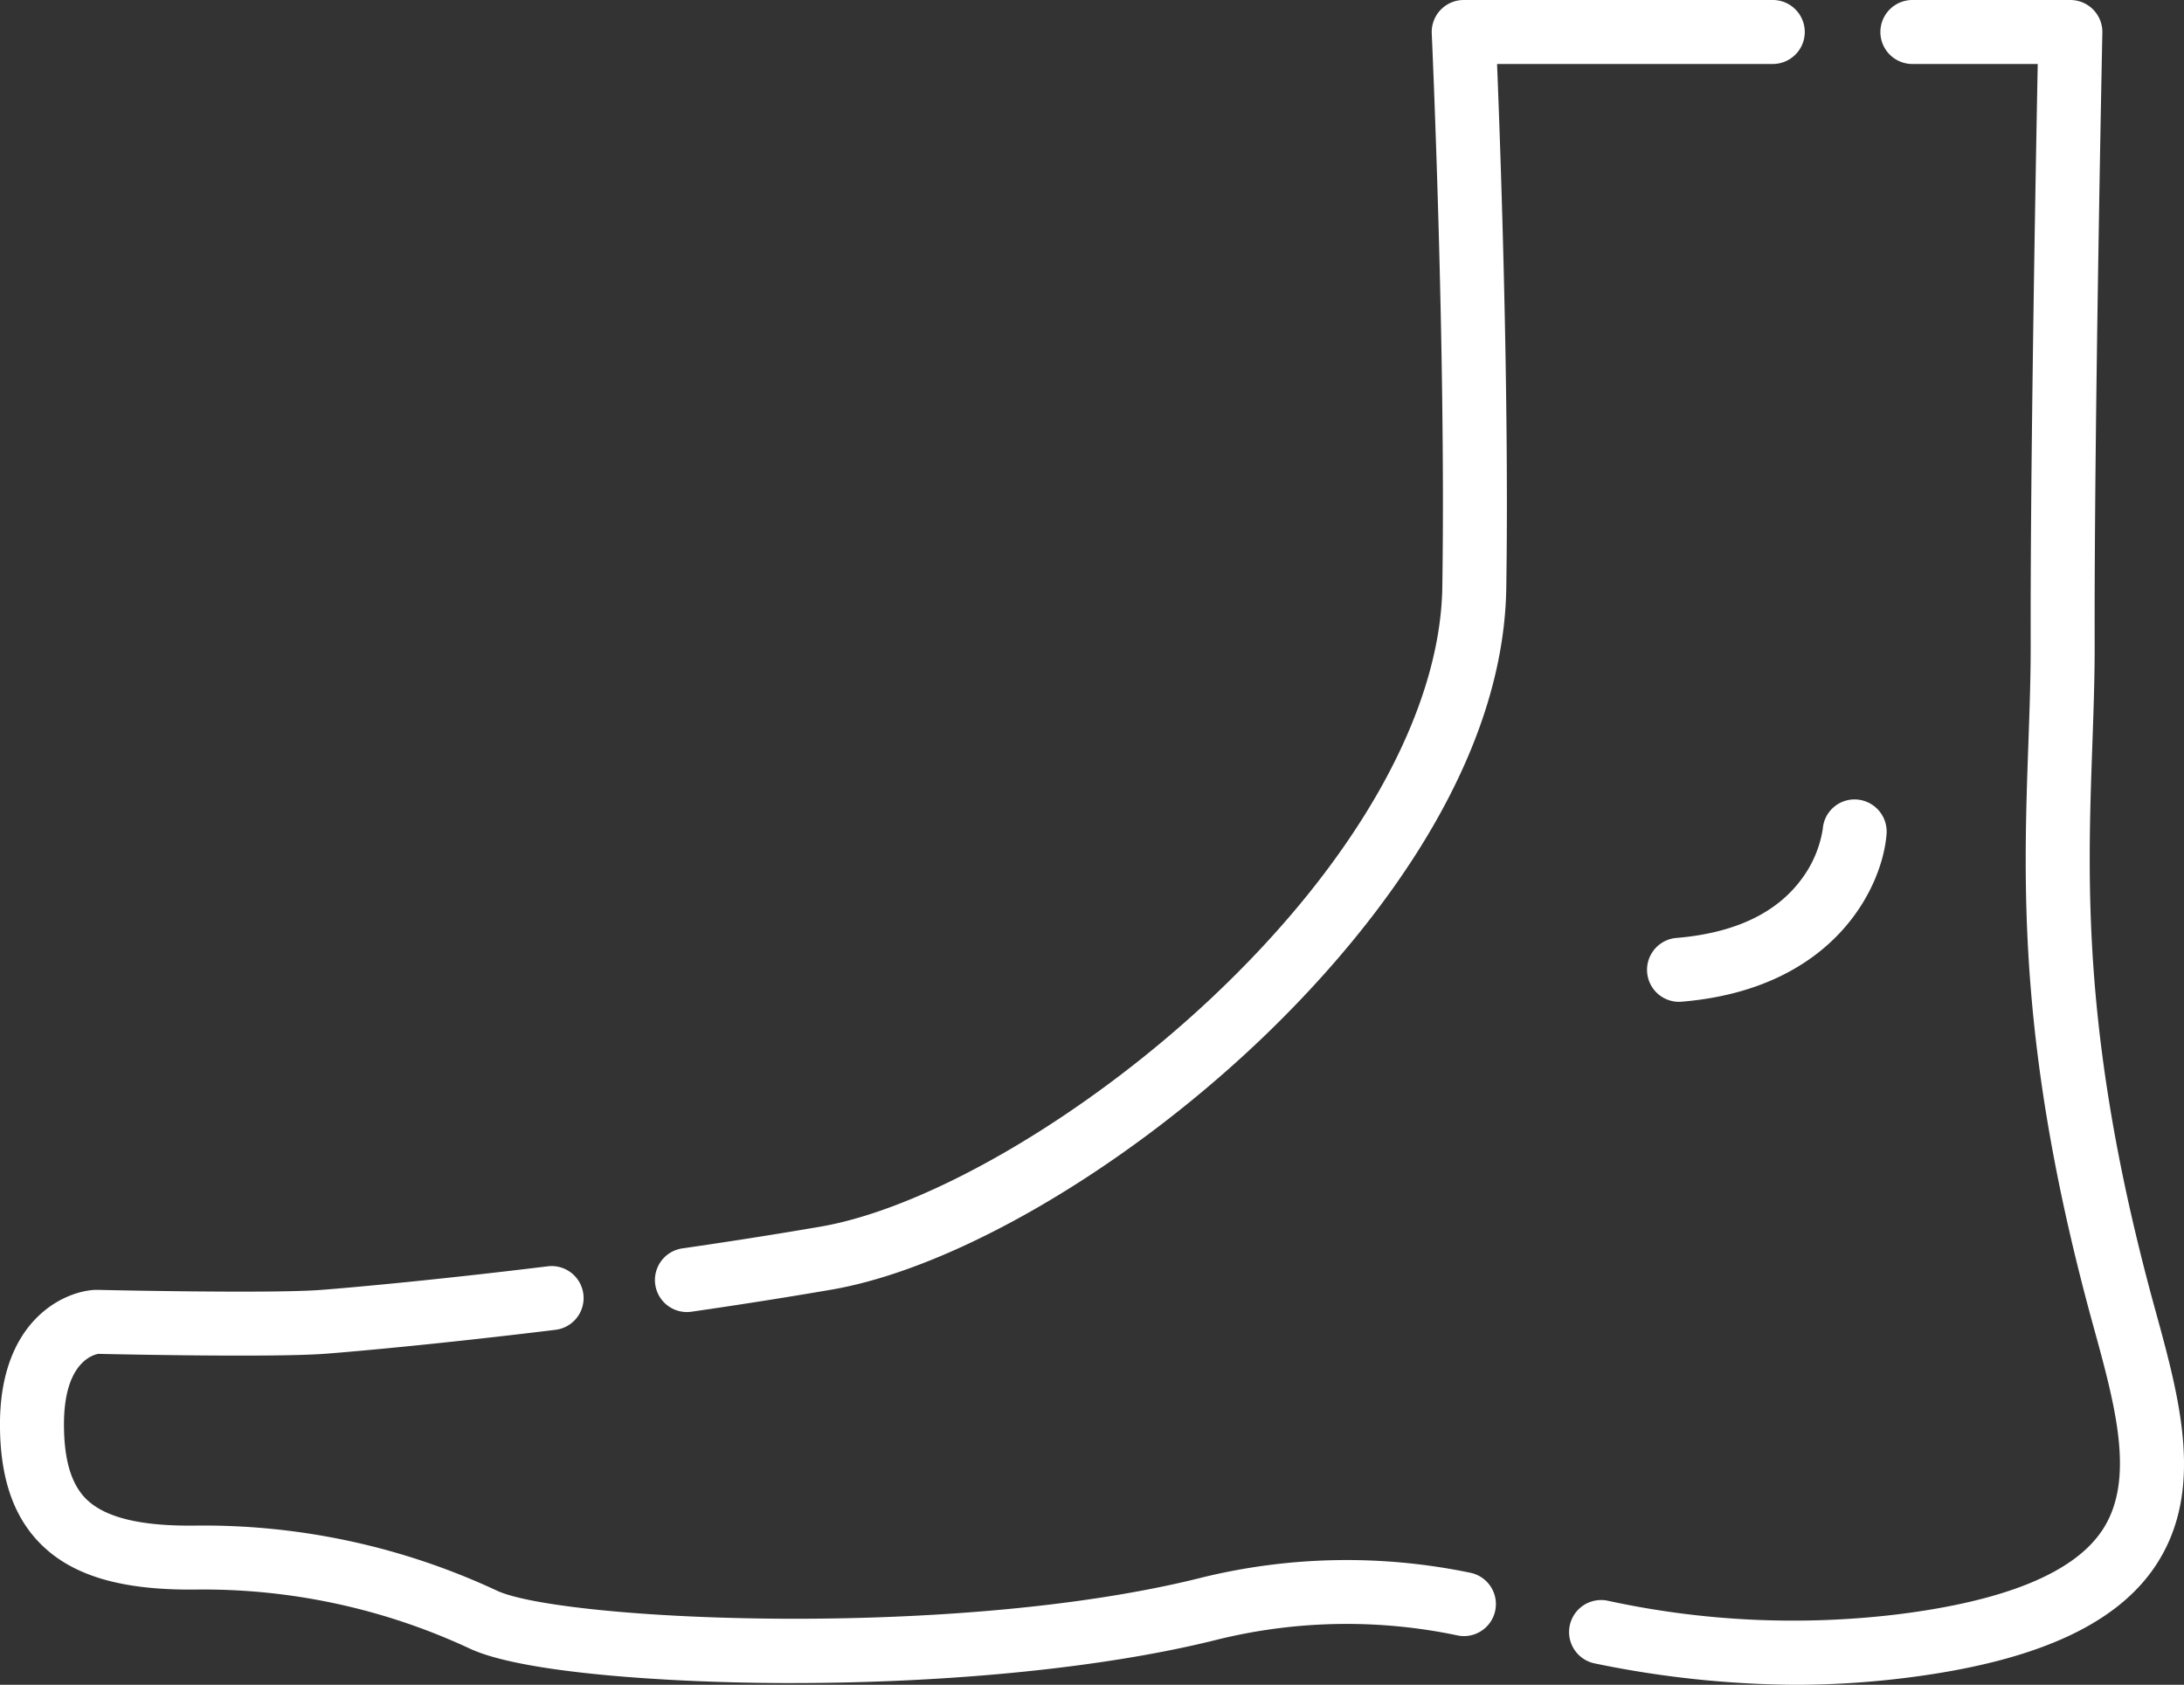
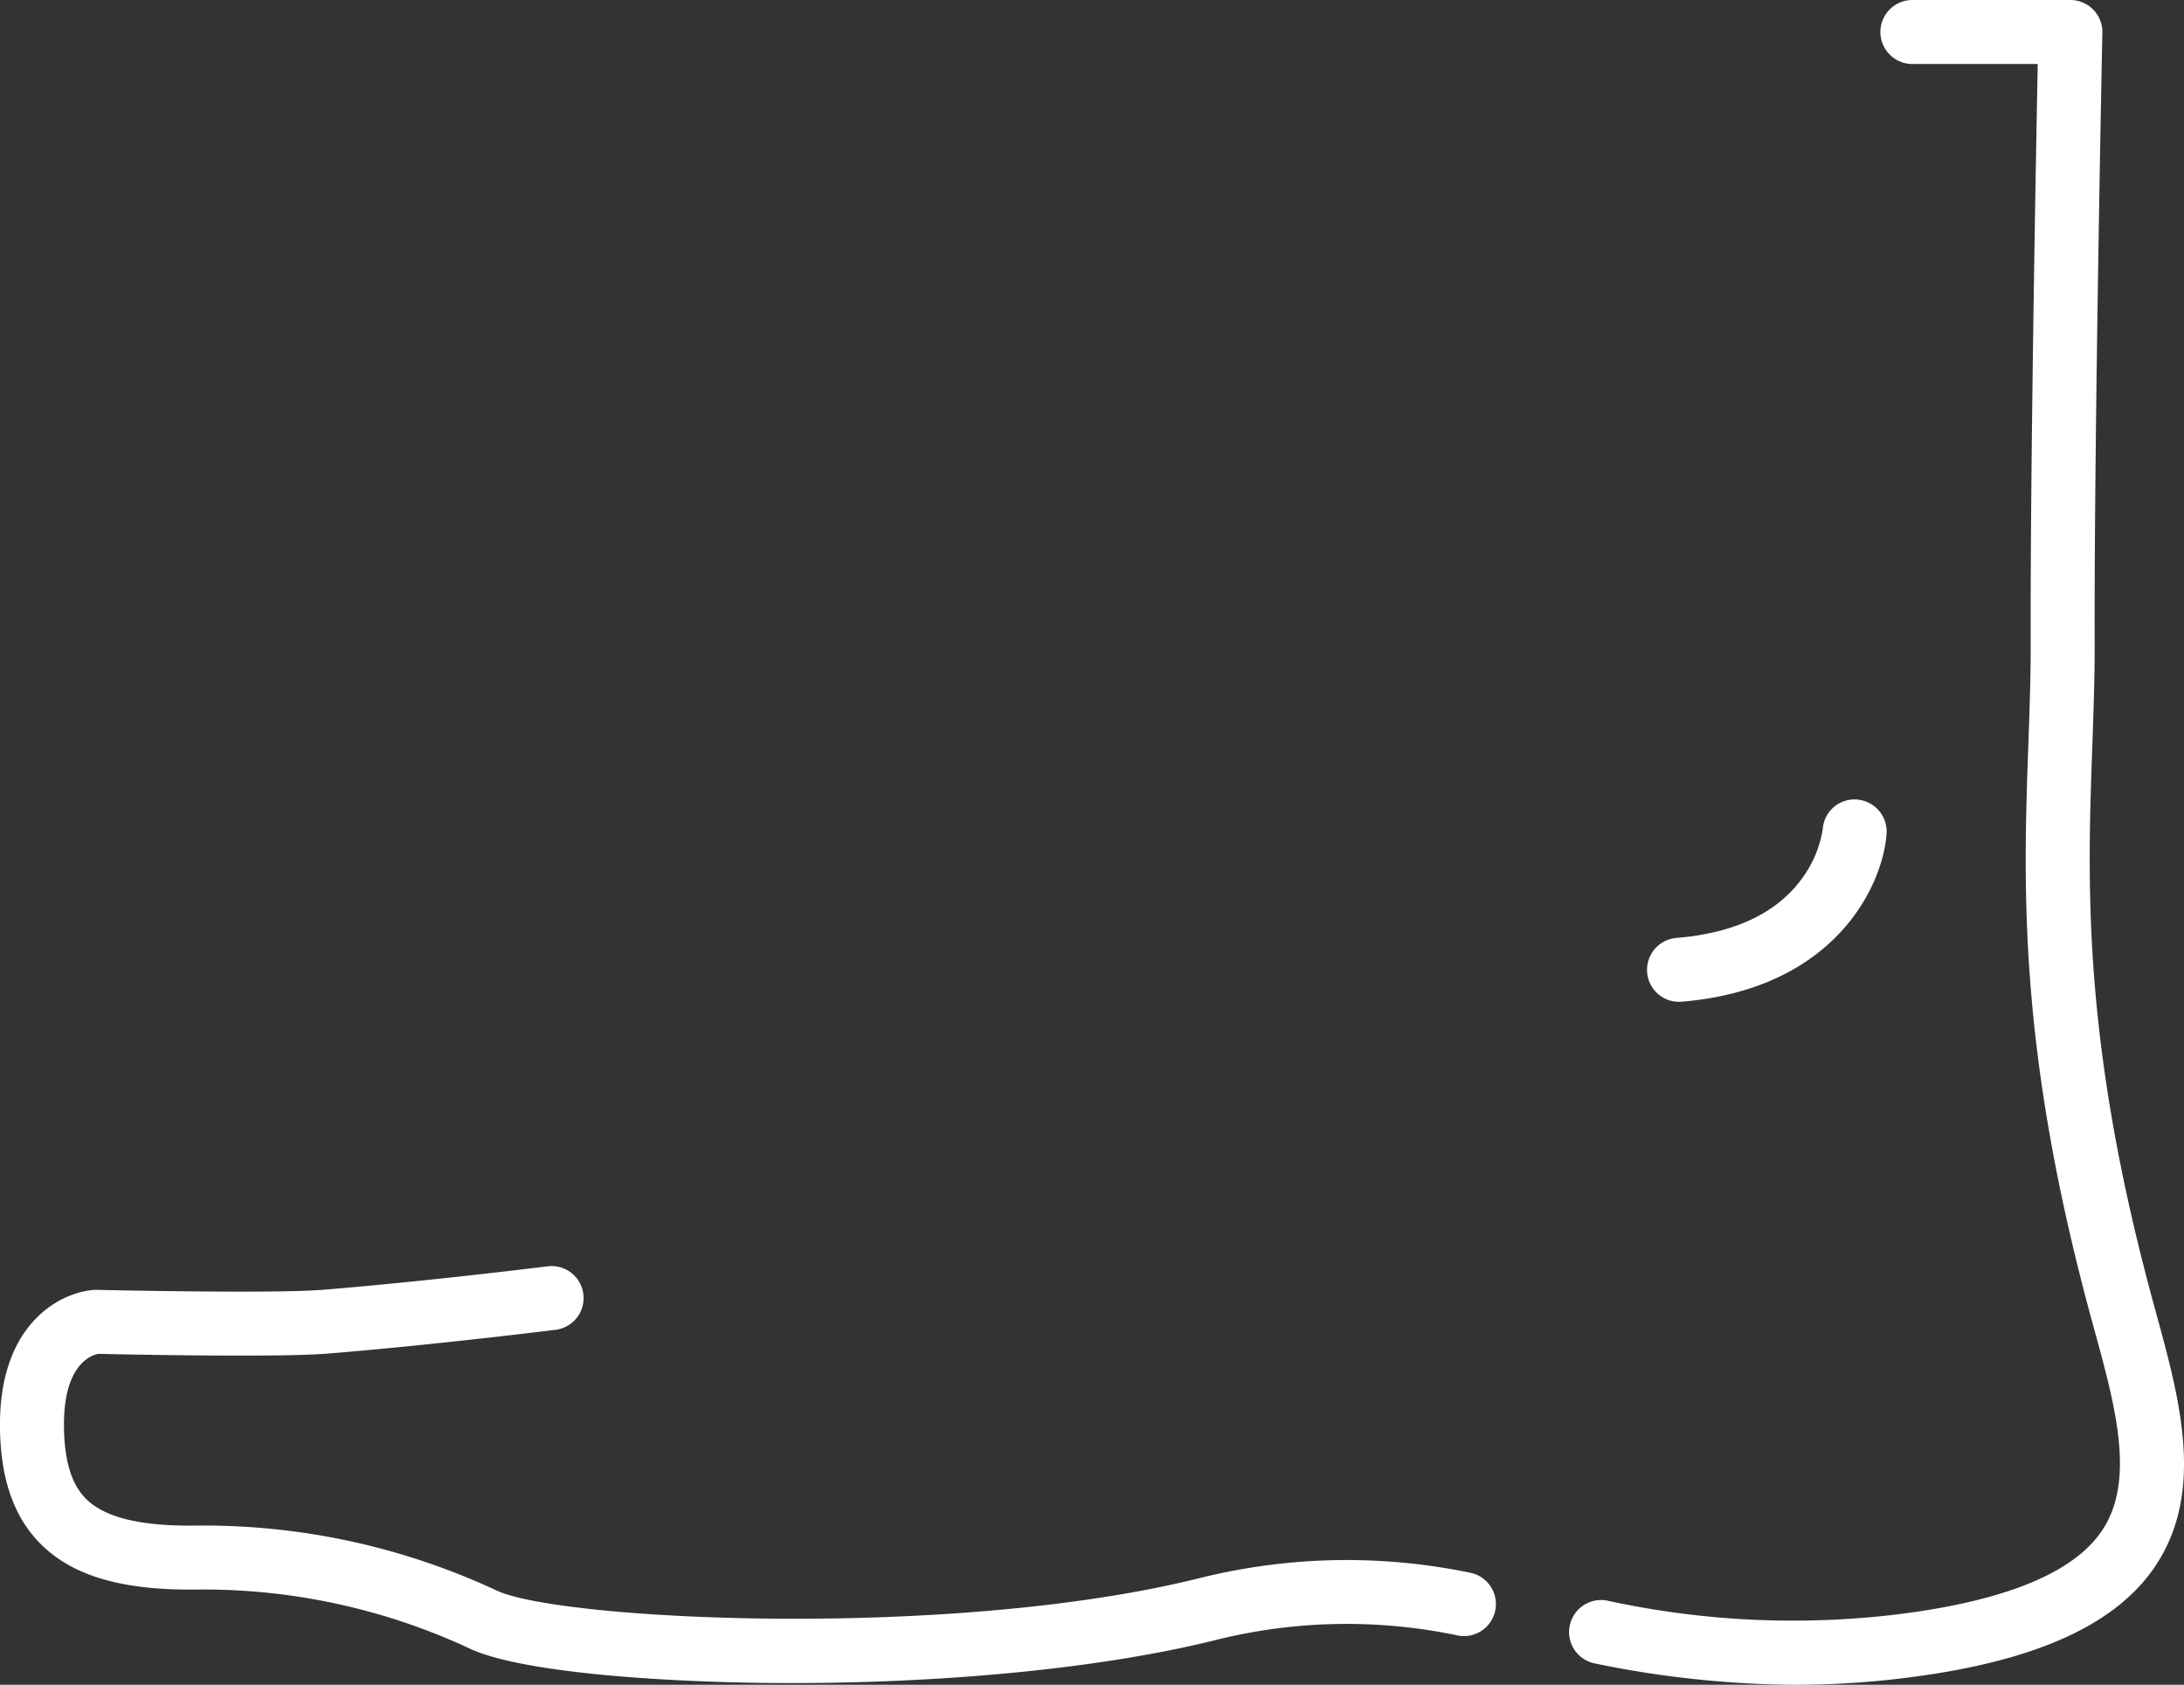
<svg xmlns="http://www.w3.org/2000/svg" width="149.41" height="115.267" viewBox="0 0 149.41 115.267">
  <rect x="0" y="0" width="149.41" height="115.267" fill="#333333" stroke="none" />
  <g transform="translate(0 0)">
    <g transform="translate(107.343)">
      <path d="M898.484,856.035l-.066-.242c-4.981-18.142-4.6-28.941-4.261-38.469.085-2.414.166-4.694.16-7.013-.039-14.282.52-41.471.526-41.744a2.189,2.189,0,0,0-2.188-2.234H881.8a2.189,2.189,0,0,0,0,4.377h8.622c-.133,6.832-.515,27.689-.482,39.613.006,2.235-.074,4.475-.157,6.846-.349,9.842-.744,21,4.414,39.783l.067.242c1.471,5.356,2.86,10.414.559,13.854-1.939,2.9-6.658,4.828-14.024,5.739a59.676,59.676,0,0,1-19.828-.943,2.189,2.189,0,1,0-.839,4.3,69.625,69.625,0,0,0,13.685,1.459,61.094,61.094,0,0,0,7.521-.468c8.807-1.089,14.408-3.591,17.124-7.649C901.875,868.379,900.151,862.1,898.484,856.035Z" transform="translate(-858.361 -766.332)" fill="#fff" />
    </g>
    <g transform="translate(0 86.618)">
      <path d="M668.329,1021.82a41.586,41.586,0,0,0-18.3.315c-16.96,4.288-43.8,2.953-48.26.922a47.379,47.379,0,0,0-20.63-4.463c-3.76.049-6.2-.547-7.489-1.815-1.026-1.013-1.524-2.685-1.524-5.111,0-4.147,1.906-4.74,2.347-4.823,1.487.033,12.08.256,15.551-.009,2.363-.181,8.342-.73,15.759-1.64a2.189,2.189,0,0,0-.533-4.345c-7.339.9-13.233,1.443-15.56,1.62-3.441.263-15.157,0-15.275-.005-.054,0-.108,0-.162,0-2.25.115-6.505,2.186-6.505,9.2,0,3.658.924,6.348,2.825,8.226,2.19,2.163,5.559,3.139,10.62,3.078a43.1,43.1,0,0,1,18.761,4.07c3.7,1.685,13.874,2.307,21.46,2.328h.46c11.063,0,21.693-1.086,29.226-2.99a36.983,36.983,0,0,1,16.457-.25,2.189,2.189,0,0,0,.769-4.309Z" transform="translate(-567.75 -1000.834)" fill="#fff" />
    </g>
    <g transform="translate(44.847 0)">
-       <path d="M765.643,770.71a2.189,2.189,0,0,0,0-4.377h-21.19a2.189,2.189,0,0,0-2.186,2.288c.01.214.974,21.624.722,37.887-.132,8.526-5.867,18.751-15.734,28.051-8.606,8.113-19.382,14.42-26.813,15.7-2.987.513-6.15,1.011-9.4,1.481a2.189,2.189,0,1,0,.627,4.332c3.288-.475,6.489-.98,9.513-1.5,8.338-1.432,19.75-8.036,29.075-16.825,6.3-5.939,16.9-17.887,17.108-31.169.205-13.254-.389-29.868-.63-35.865Z" transform="translate(-689.166 -766.333)" fill="#fff" />
-     </g>
+       </g>
    <g transform="translate(112.671 54.696)">
      <path d="M874.793,923.888a2.189,2.189,0,0,0,.178,4.37q.091,0,.184-.008c10.467-.868,13.749-7.885,14.022-11.473a2.2,2.2,0,0,0-2.015-2.359,2.175,2.175,0,0,0-2.348,2.005,7.735,7.735,0,0,1-1.472,3.465c-1.728,2.327-4.6,3.672-8.55,4Z" transform="translate(-872.786 -914.411)" fill="#fff" />
    </g>
  </g>
</svg>